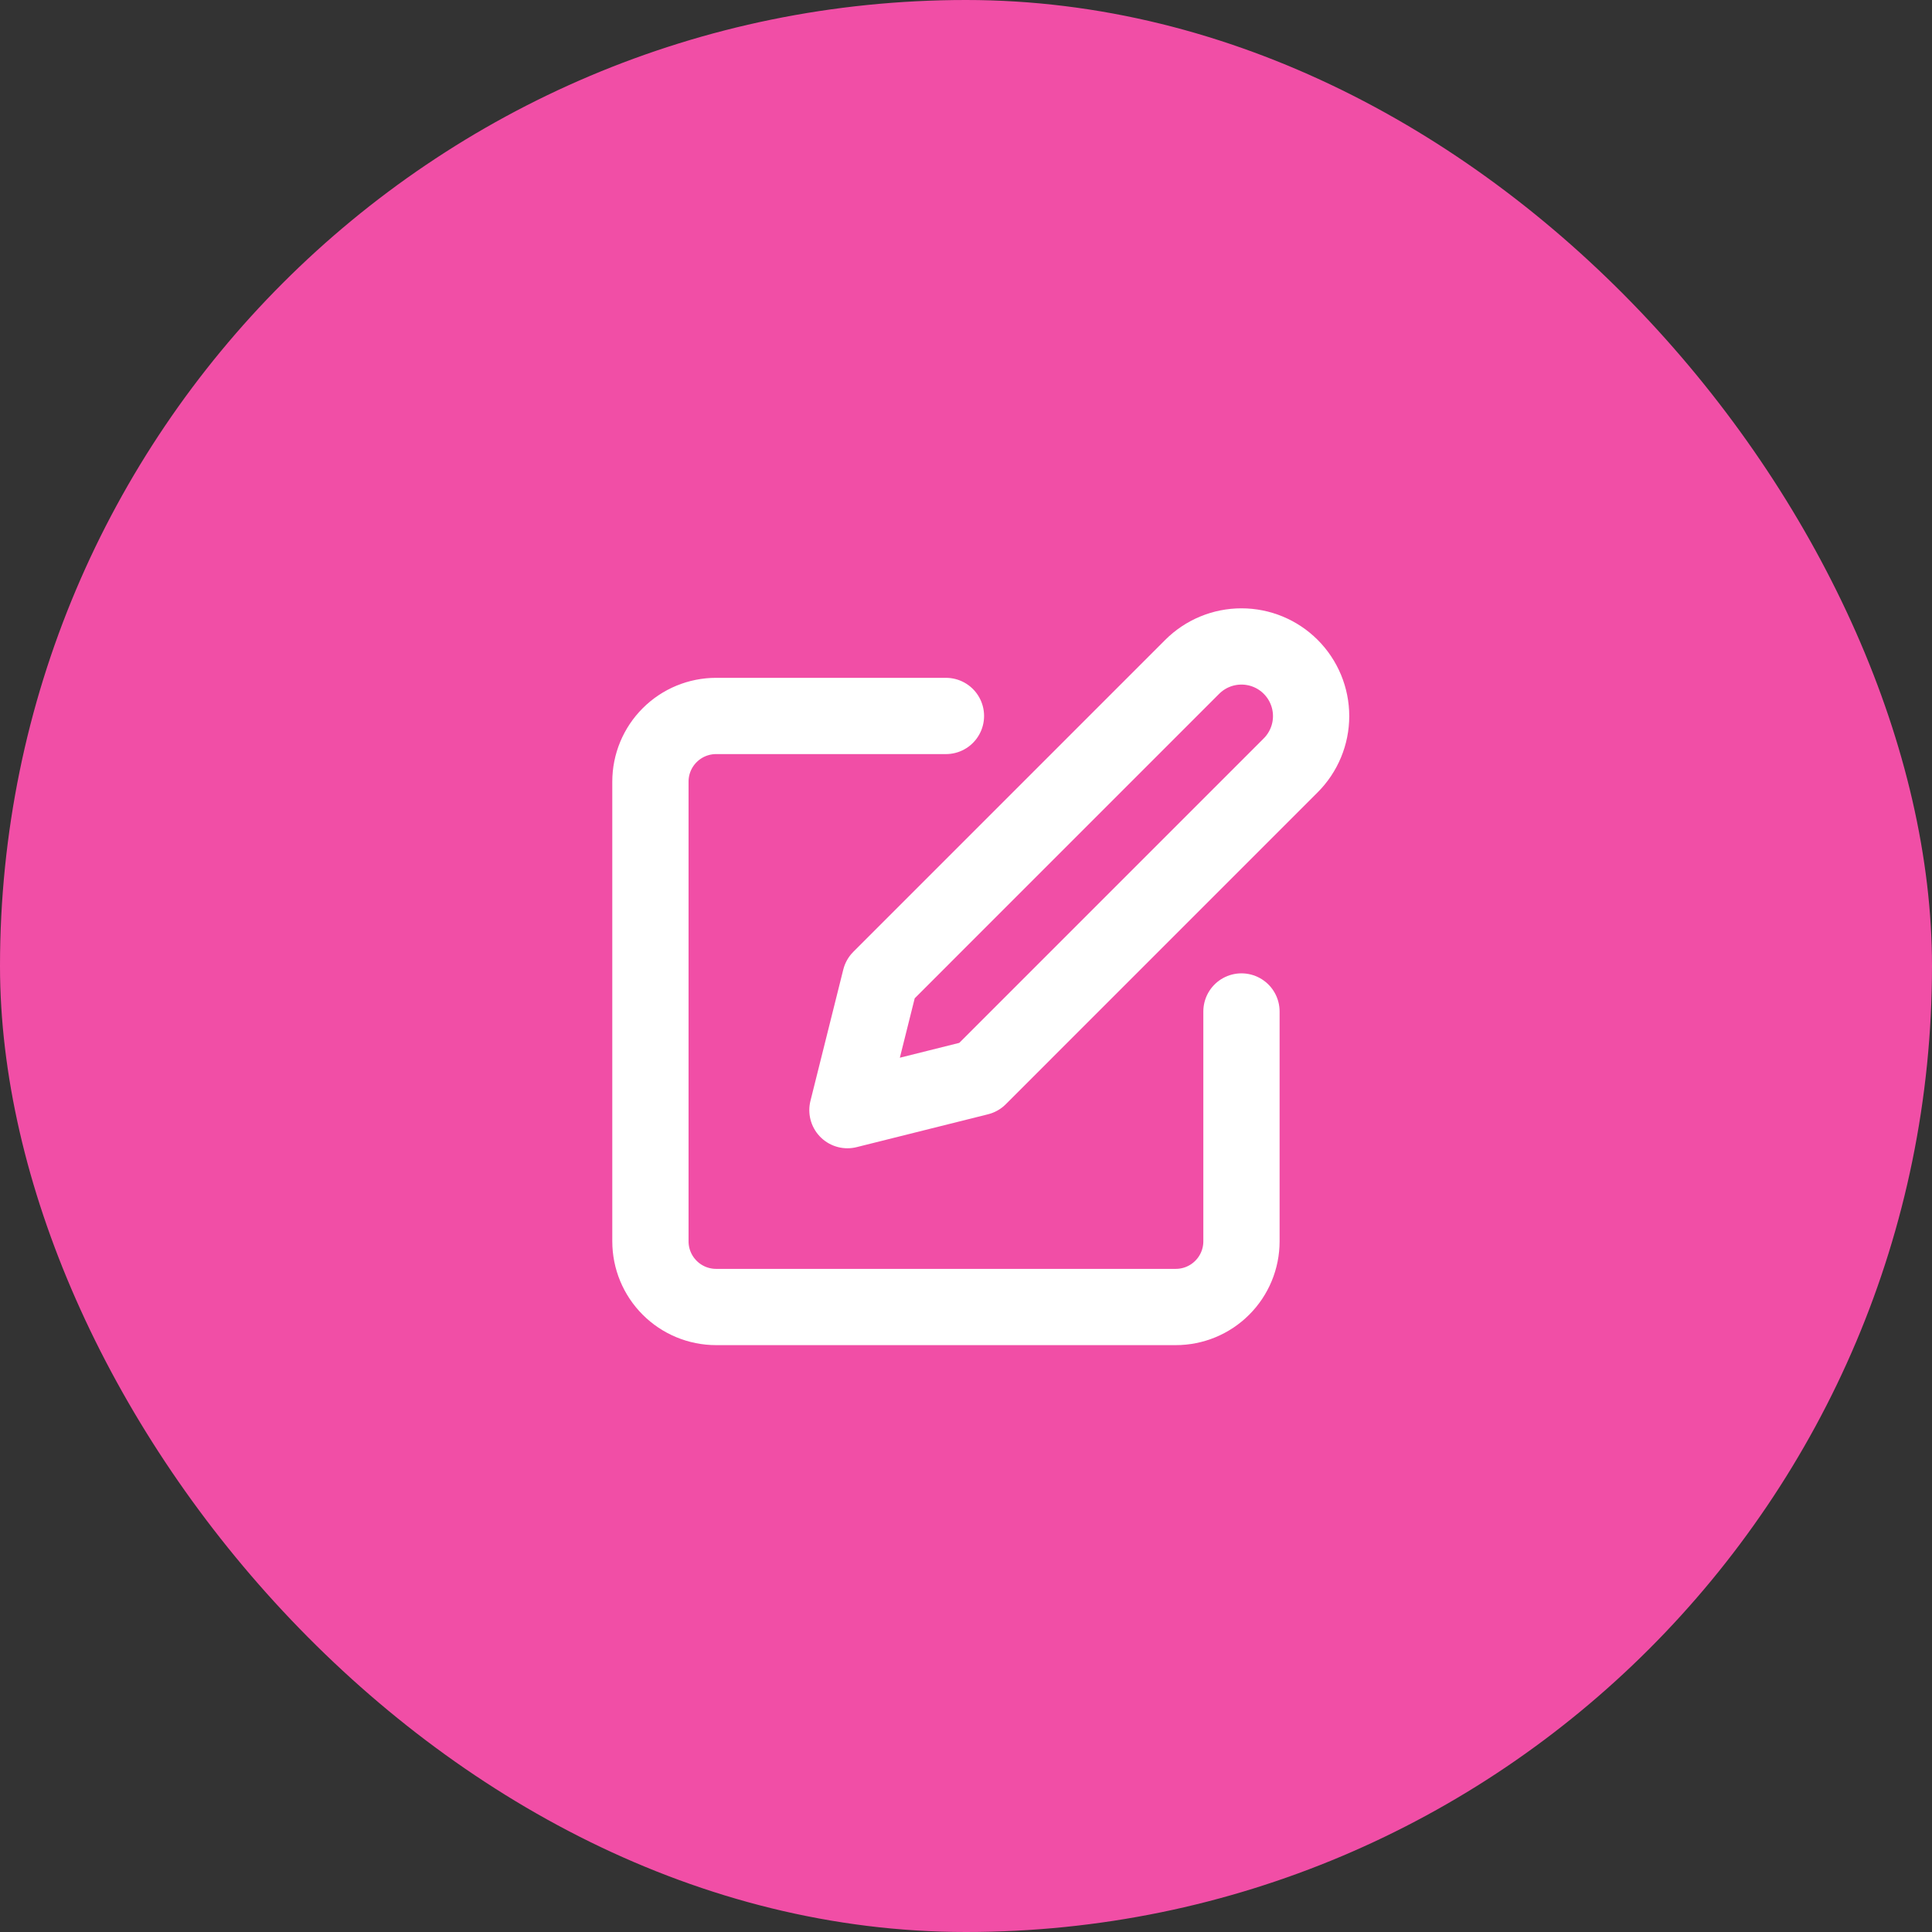
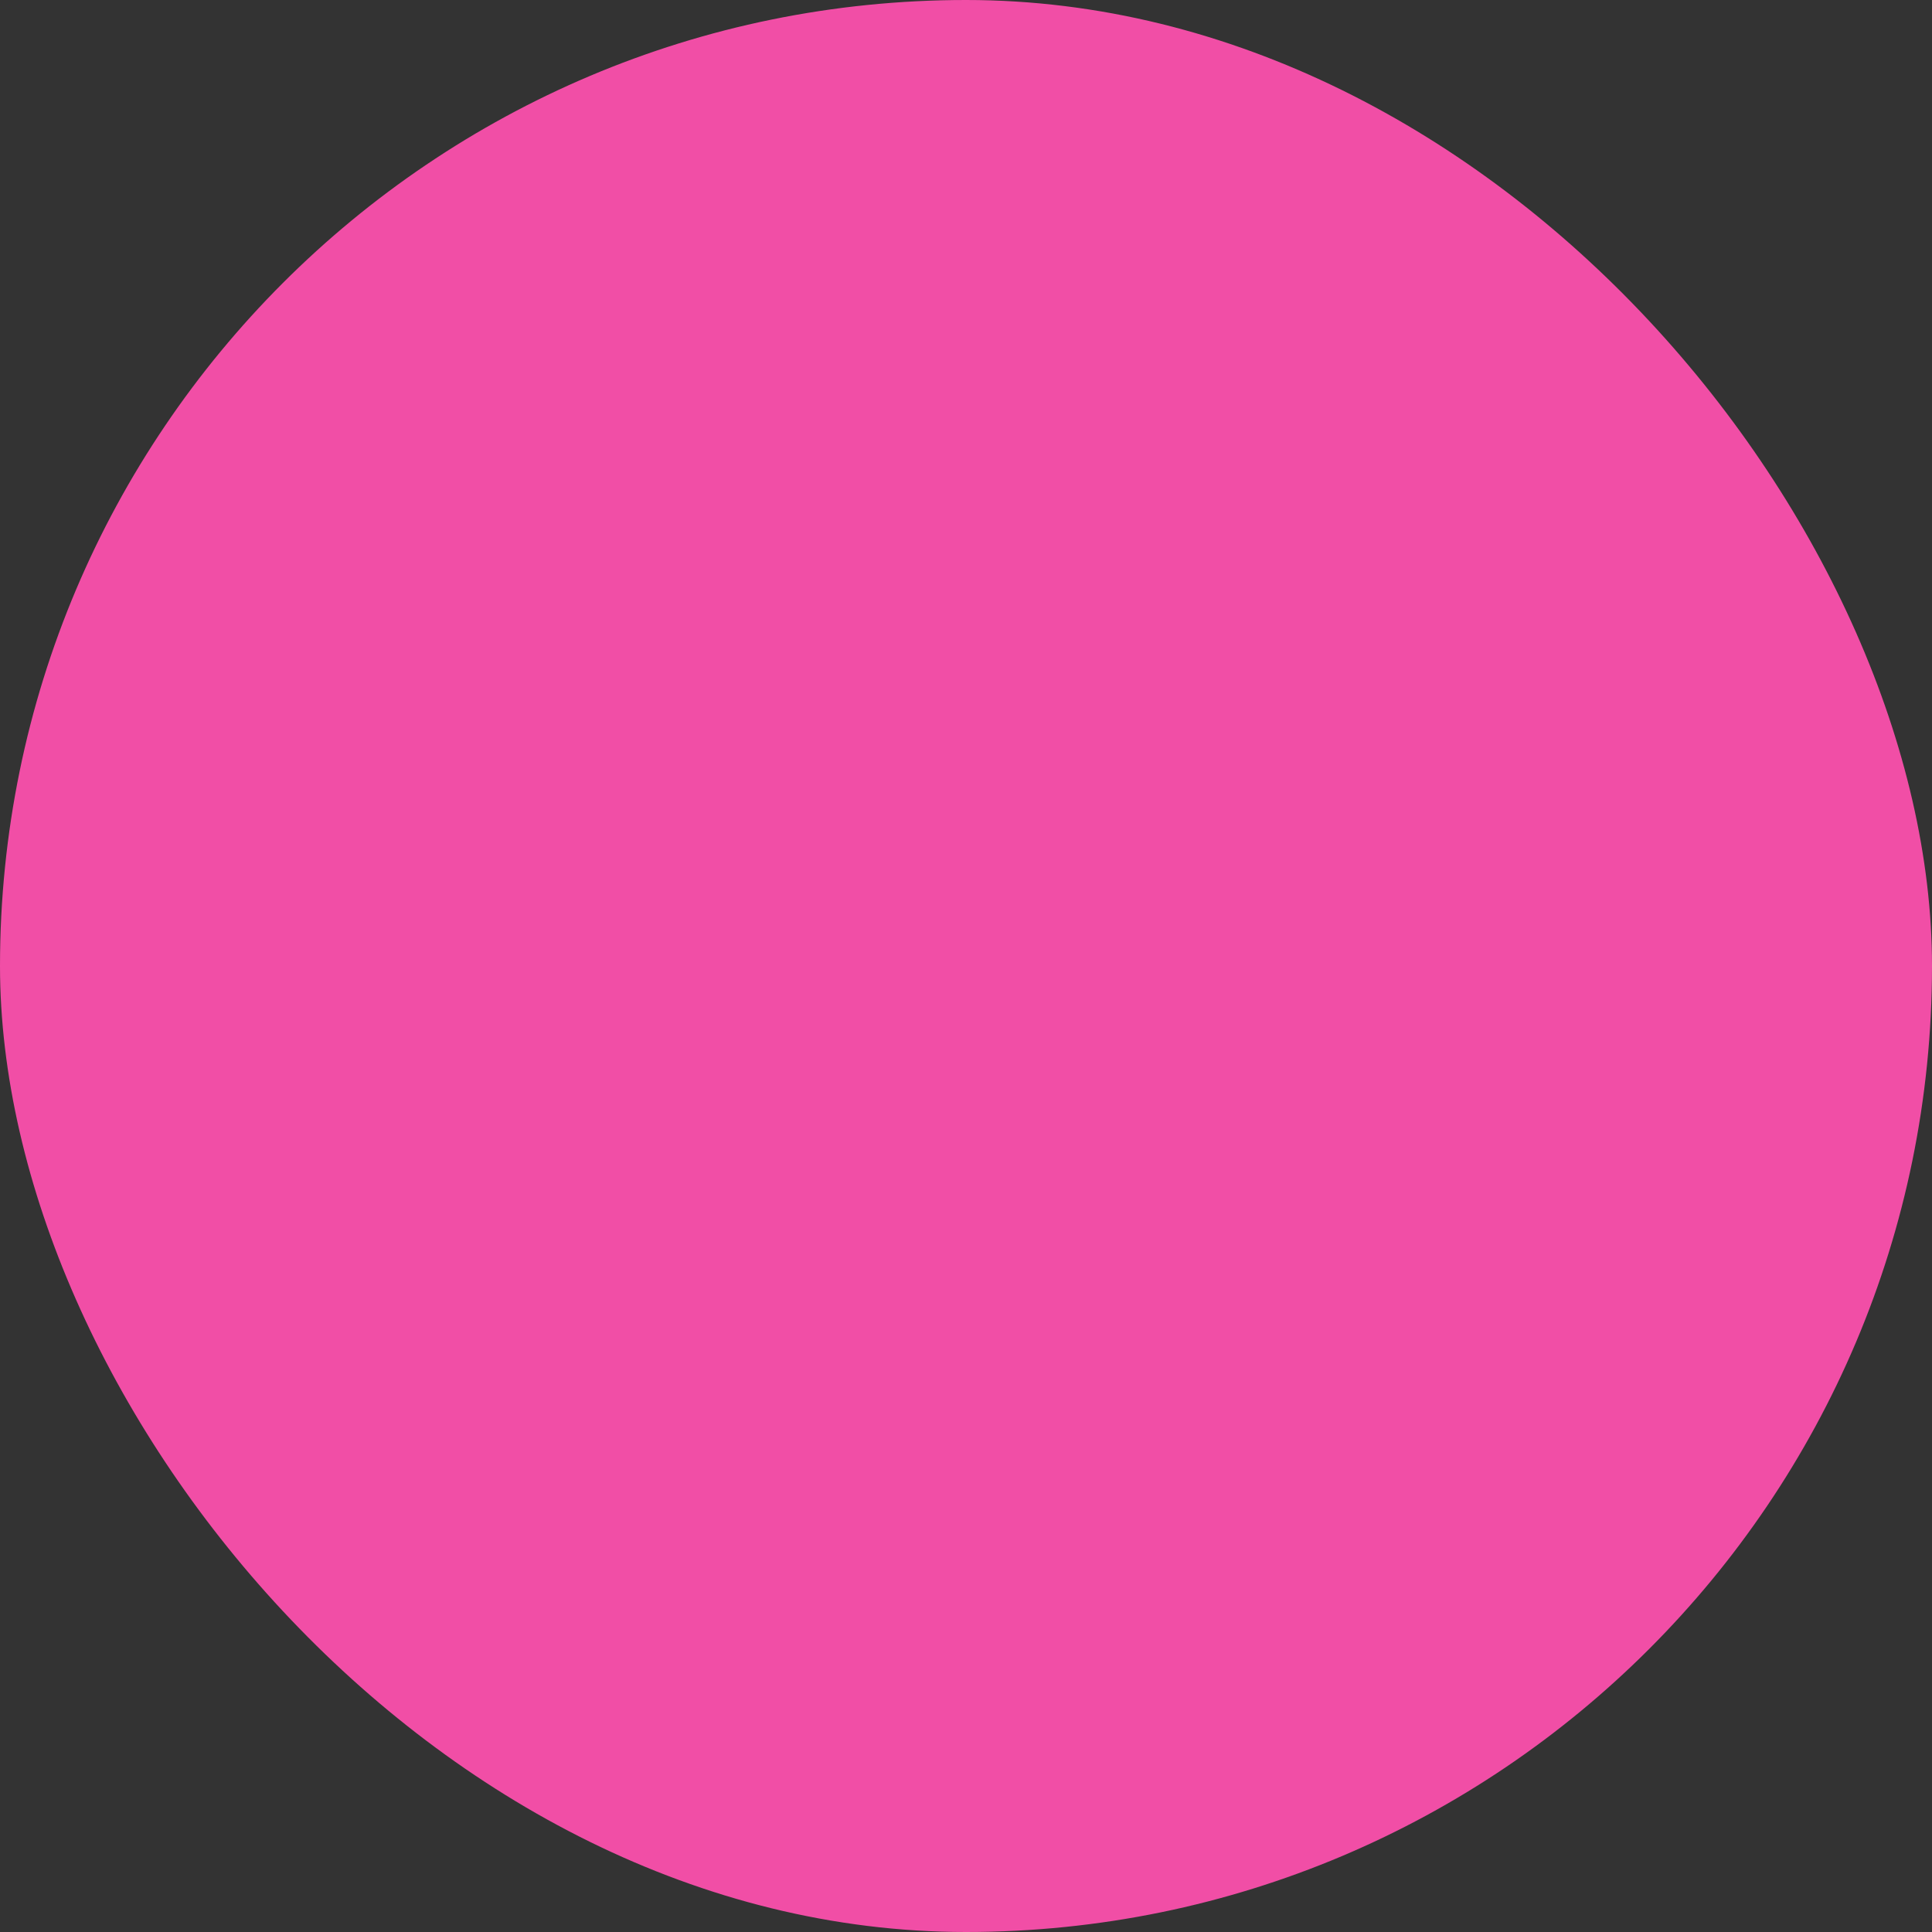
<svg xmlns="http://www.w3.org/2000/svg" width="76" height="76" viewBox="0 0 76 76" fill="none">
  <rect x="0" y="0" width="76" height="76" fill="#333333" stroke="none" />
  <rect width="76" height="76" rx="38" fill="#F14EA6" />
-   <path d="M37.211 28.164H28.169C27.484 28.164 26.827 28.436 26.343 28.921C25.858 29.405 25.586 30.062 25.586 30.747V48.831C25.586 49.516 25.858 50.173 26.343 50.657C26.827 51.142 27.484 51.414 28.169 51.414H46.253C46.938 51.414 47.595 51.142 48.079 50.657C48.564 50.173 48.836 49.516 48.836 48.831V39.789" stroke="white" stroke-width="3" stroke-linecap="round" stroke-linejoin="round" />
-   <path d="M46.898 26.232C47.412 25.718 48.109 25.43 48.836 25.43C49.563 25.43 50.26 25.718 50.773 26.232C51.287 26.746 51.576 27.443 51.576 28.17C51.576 28.896 51.287 29.593 50.773 30.107L38.503 42.378L33.336 43.67L34.628 38.503L46.898 26.232Z" stroke="white" stroke-width="3" stroke-linecap="round" stroke-linejoin="round" />
</svg>